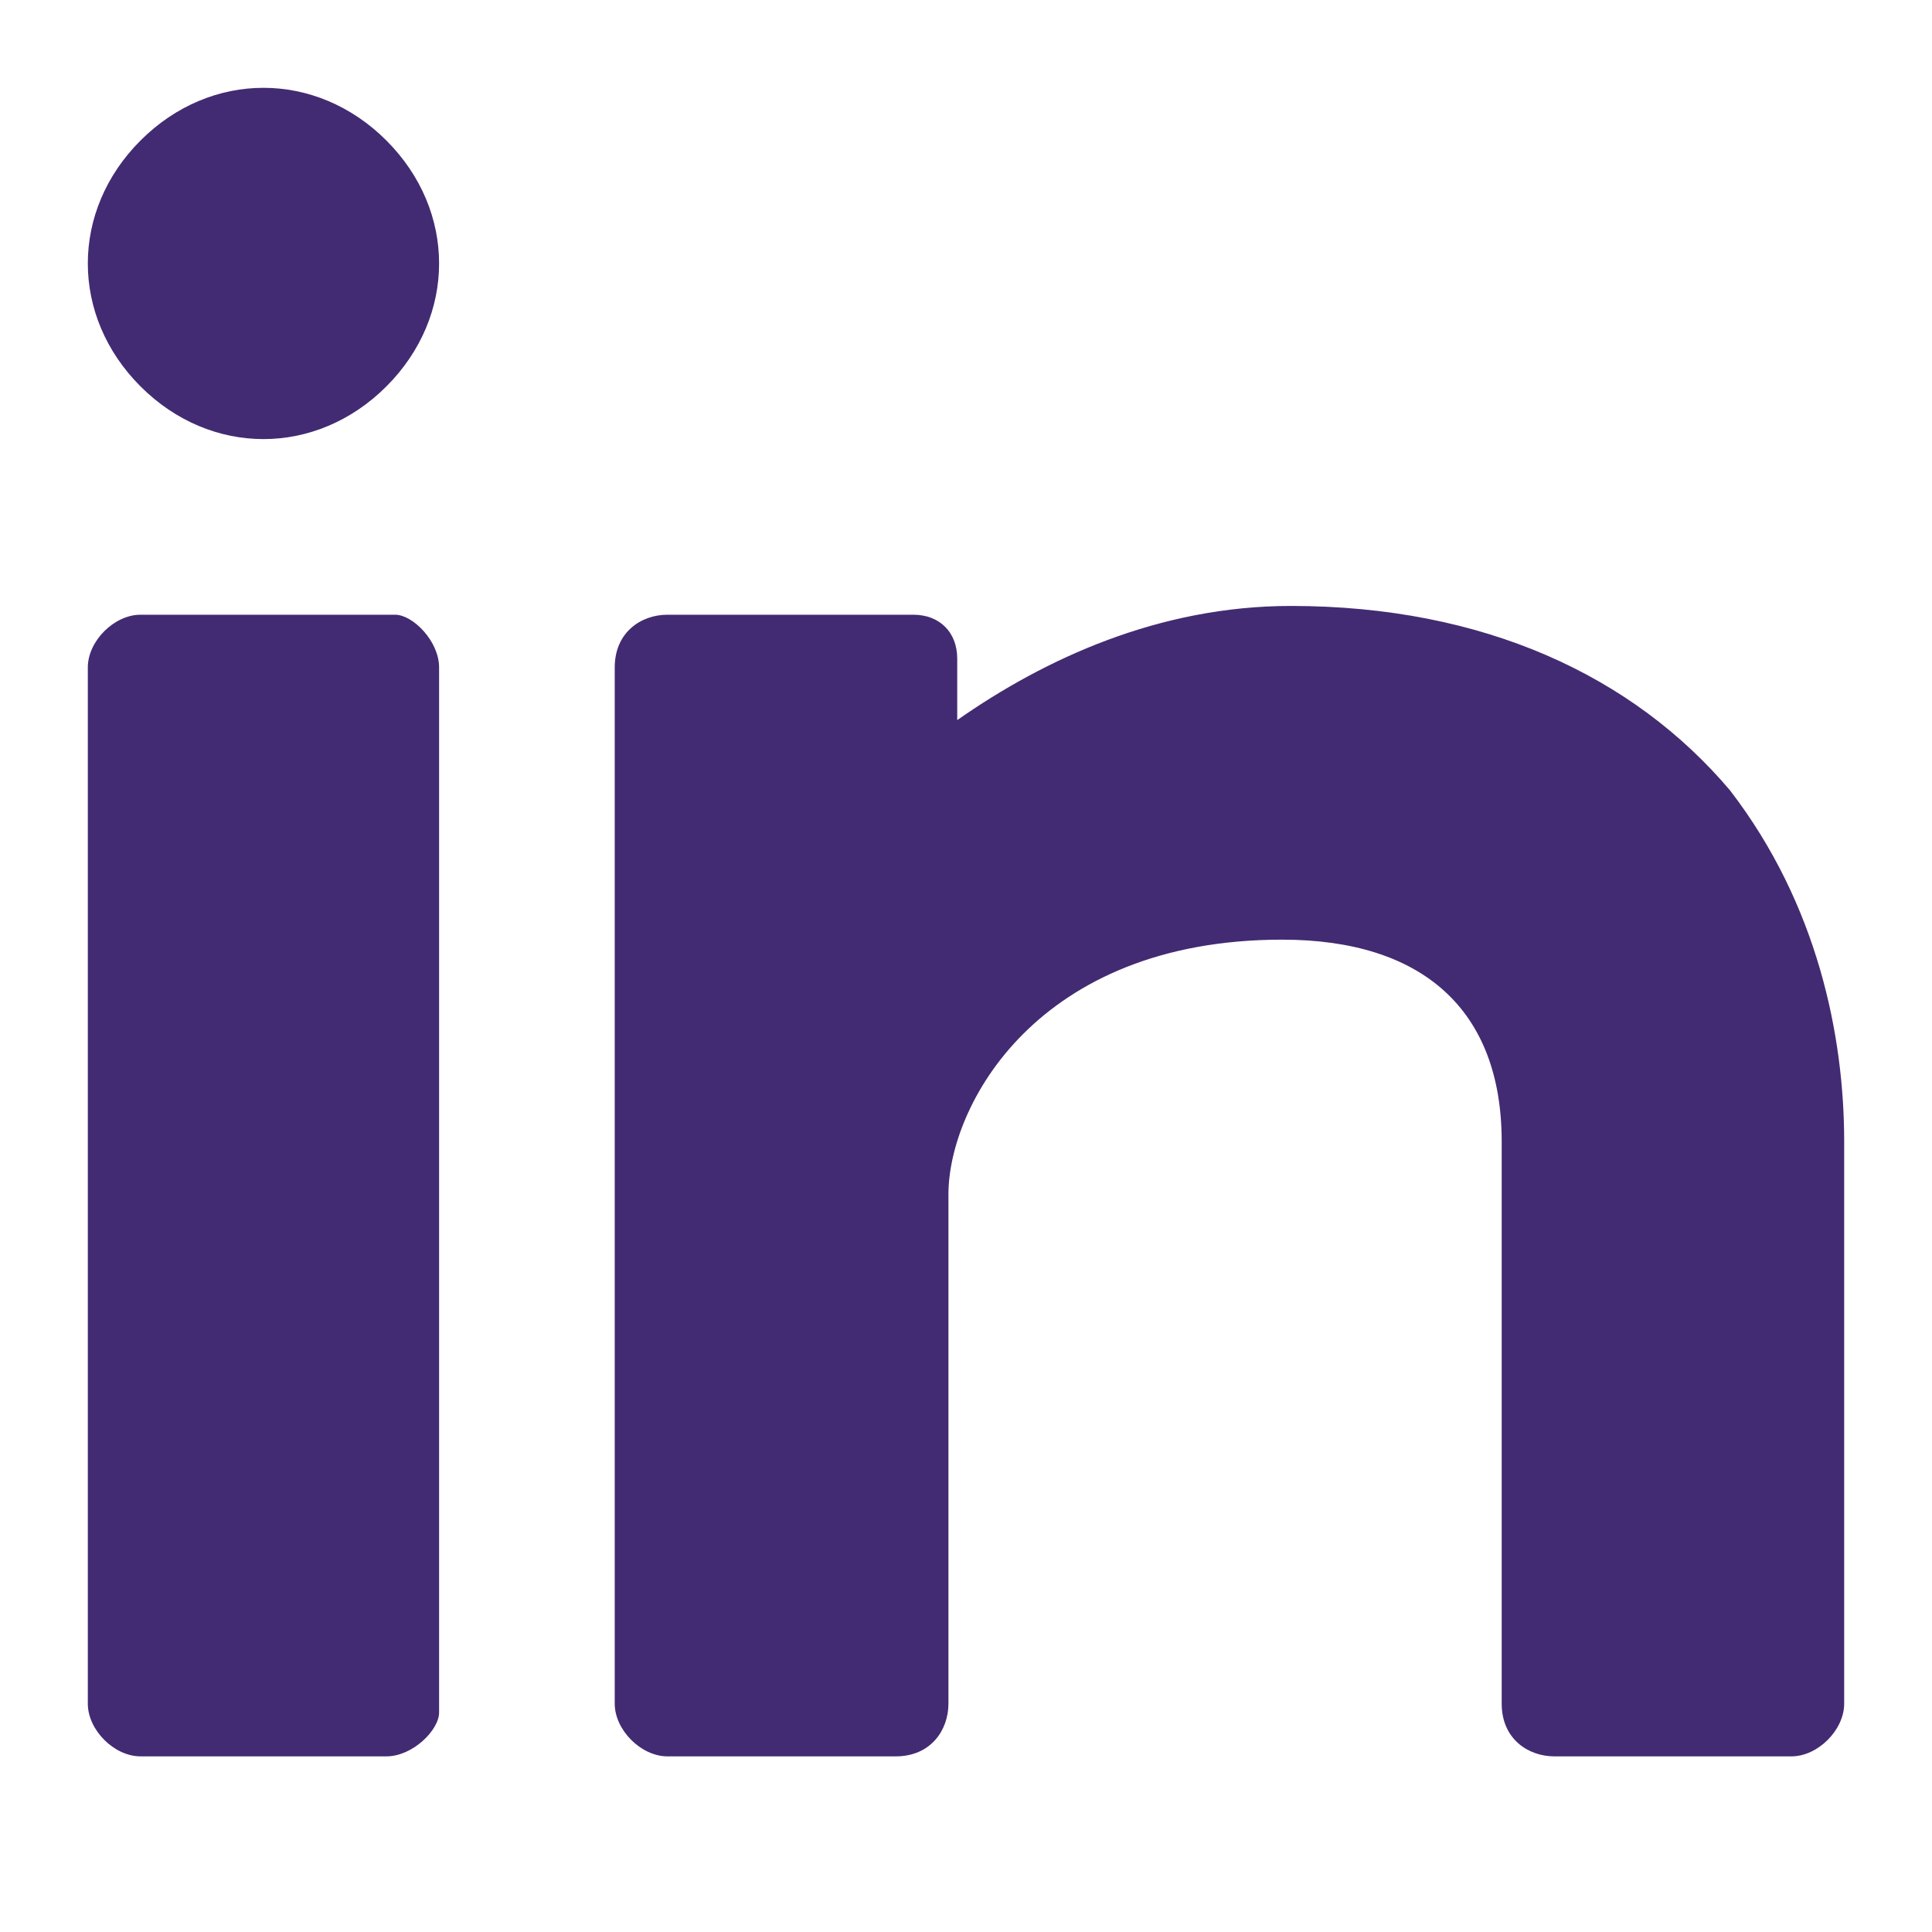
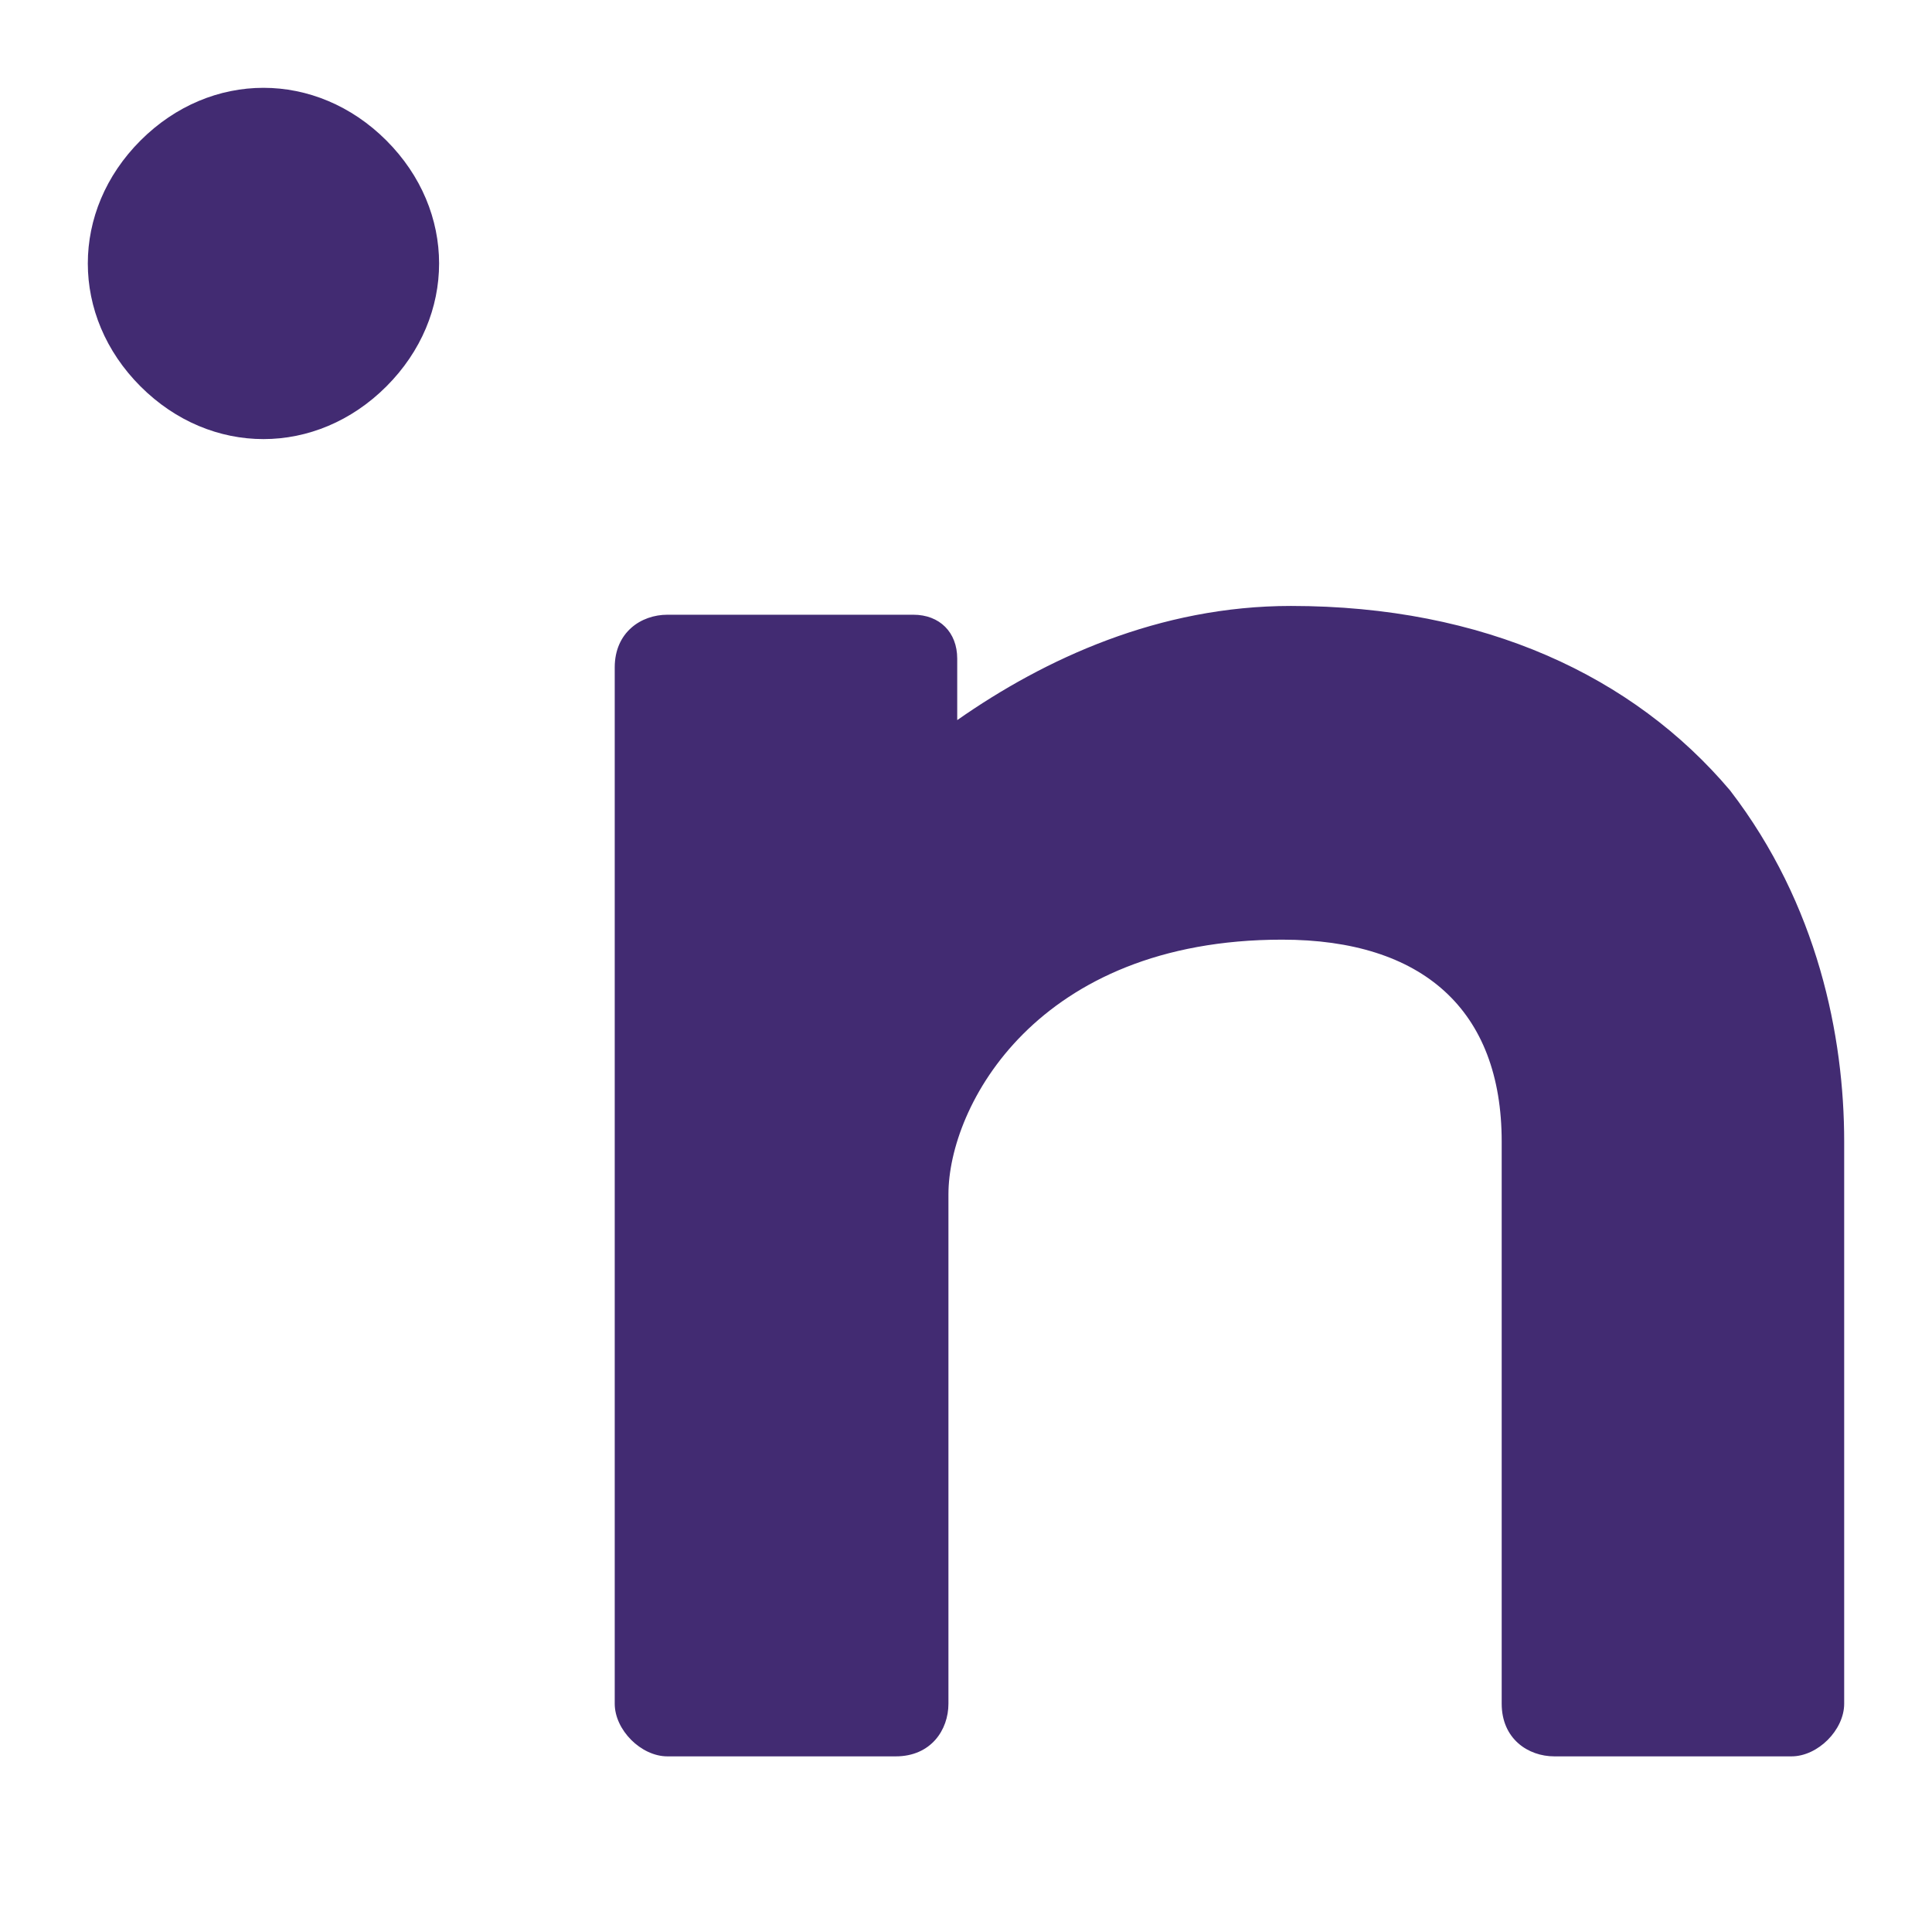
<svg xmlns="http://www.w3.org/2000/svg" width="22" height="22" viewBox="0 0 22 22" fill="none">
  <g id="Linkedin-Logo--Streamline-Logos.svg">
    <path id="Vector" d="M1 3C1 3.5 1.2 4 1.6 4.4C2 4.8 2.5 5 3 5C3.5 5 4 4.8 4.4 4.4C4.8 4 5 3.5 5 3C5 2.5 4.8 2 4.4 1.6C4 1.2 3.5 1 3 1C2.5 1 2 1.2 1.6 1.6C1.2 2 1 2.5 1 3Z" fill="#422B72" />
-     <path id="Vector_2" d="M1 19.4V7.6C1 7.3 1.3 7 1.6 7H4.5C4.7 7 5 7.3 5 7.6V19.5C5 19.7 4.7 20 4.4 20H1.6C1.3 20 1 19.7 1 19.4Z" fill="#422B72" />
    <path id="Vector_3" d="M21 13V19.4C21 19.7 20.7 20 20.4 20H17.7C17.4 20 17.1 19.8 17.1 19.4V13C17.1 11.5 16.2 10.7 14.6 10.7C11.8 10.7 10.8 12.6 10.8 13.6V19.4C10.8 19.7 10.6 20 10.2 20H7.6C7.3 20 7 19.7 7 19.4V7.6C7 7.2 7.3 7 7.6 7H10.4C10.7 7 10.9 7.2 10.9 7.5V8.2C11.9 7.5 13.2 6.9 14.7 6.9C16.9 6.9 18.6 7.7 19.7 9C20.7 10.3 21 11.8 21 13Z" fill="#422B72" />
  </g>
</svg>